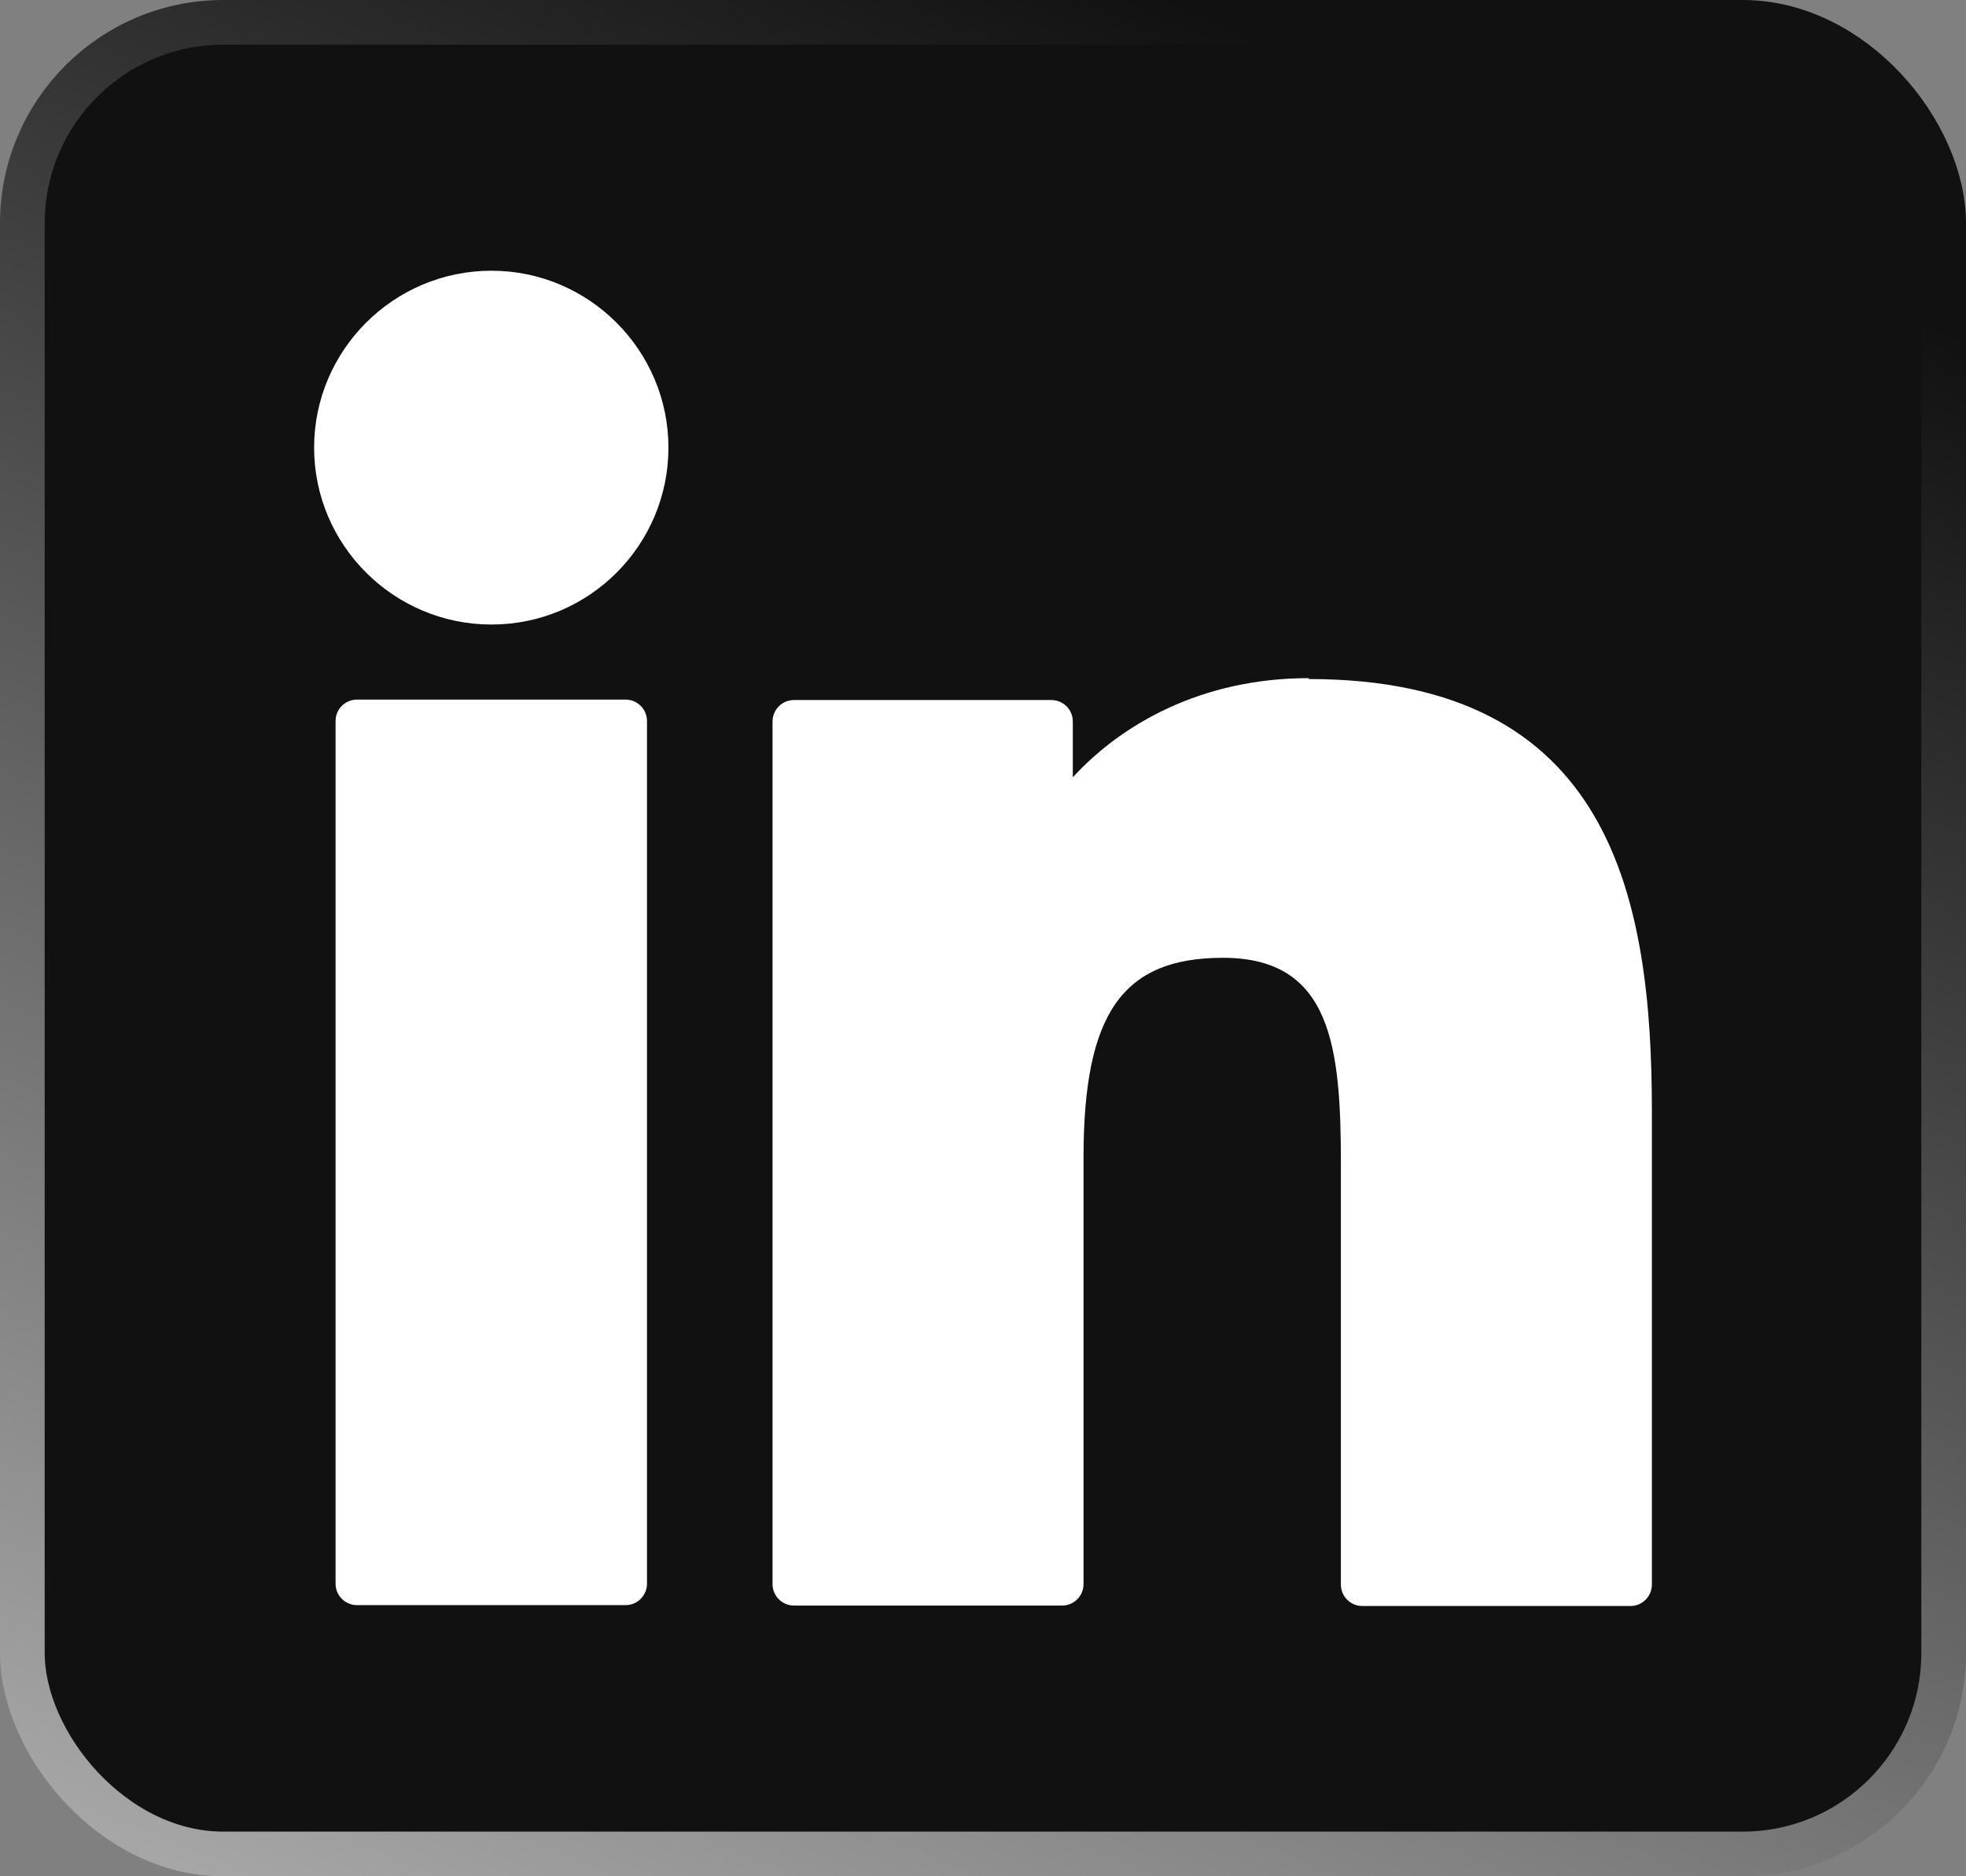
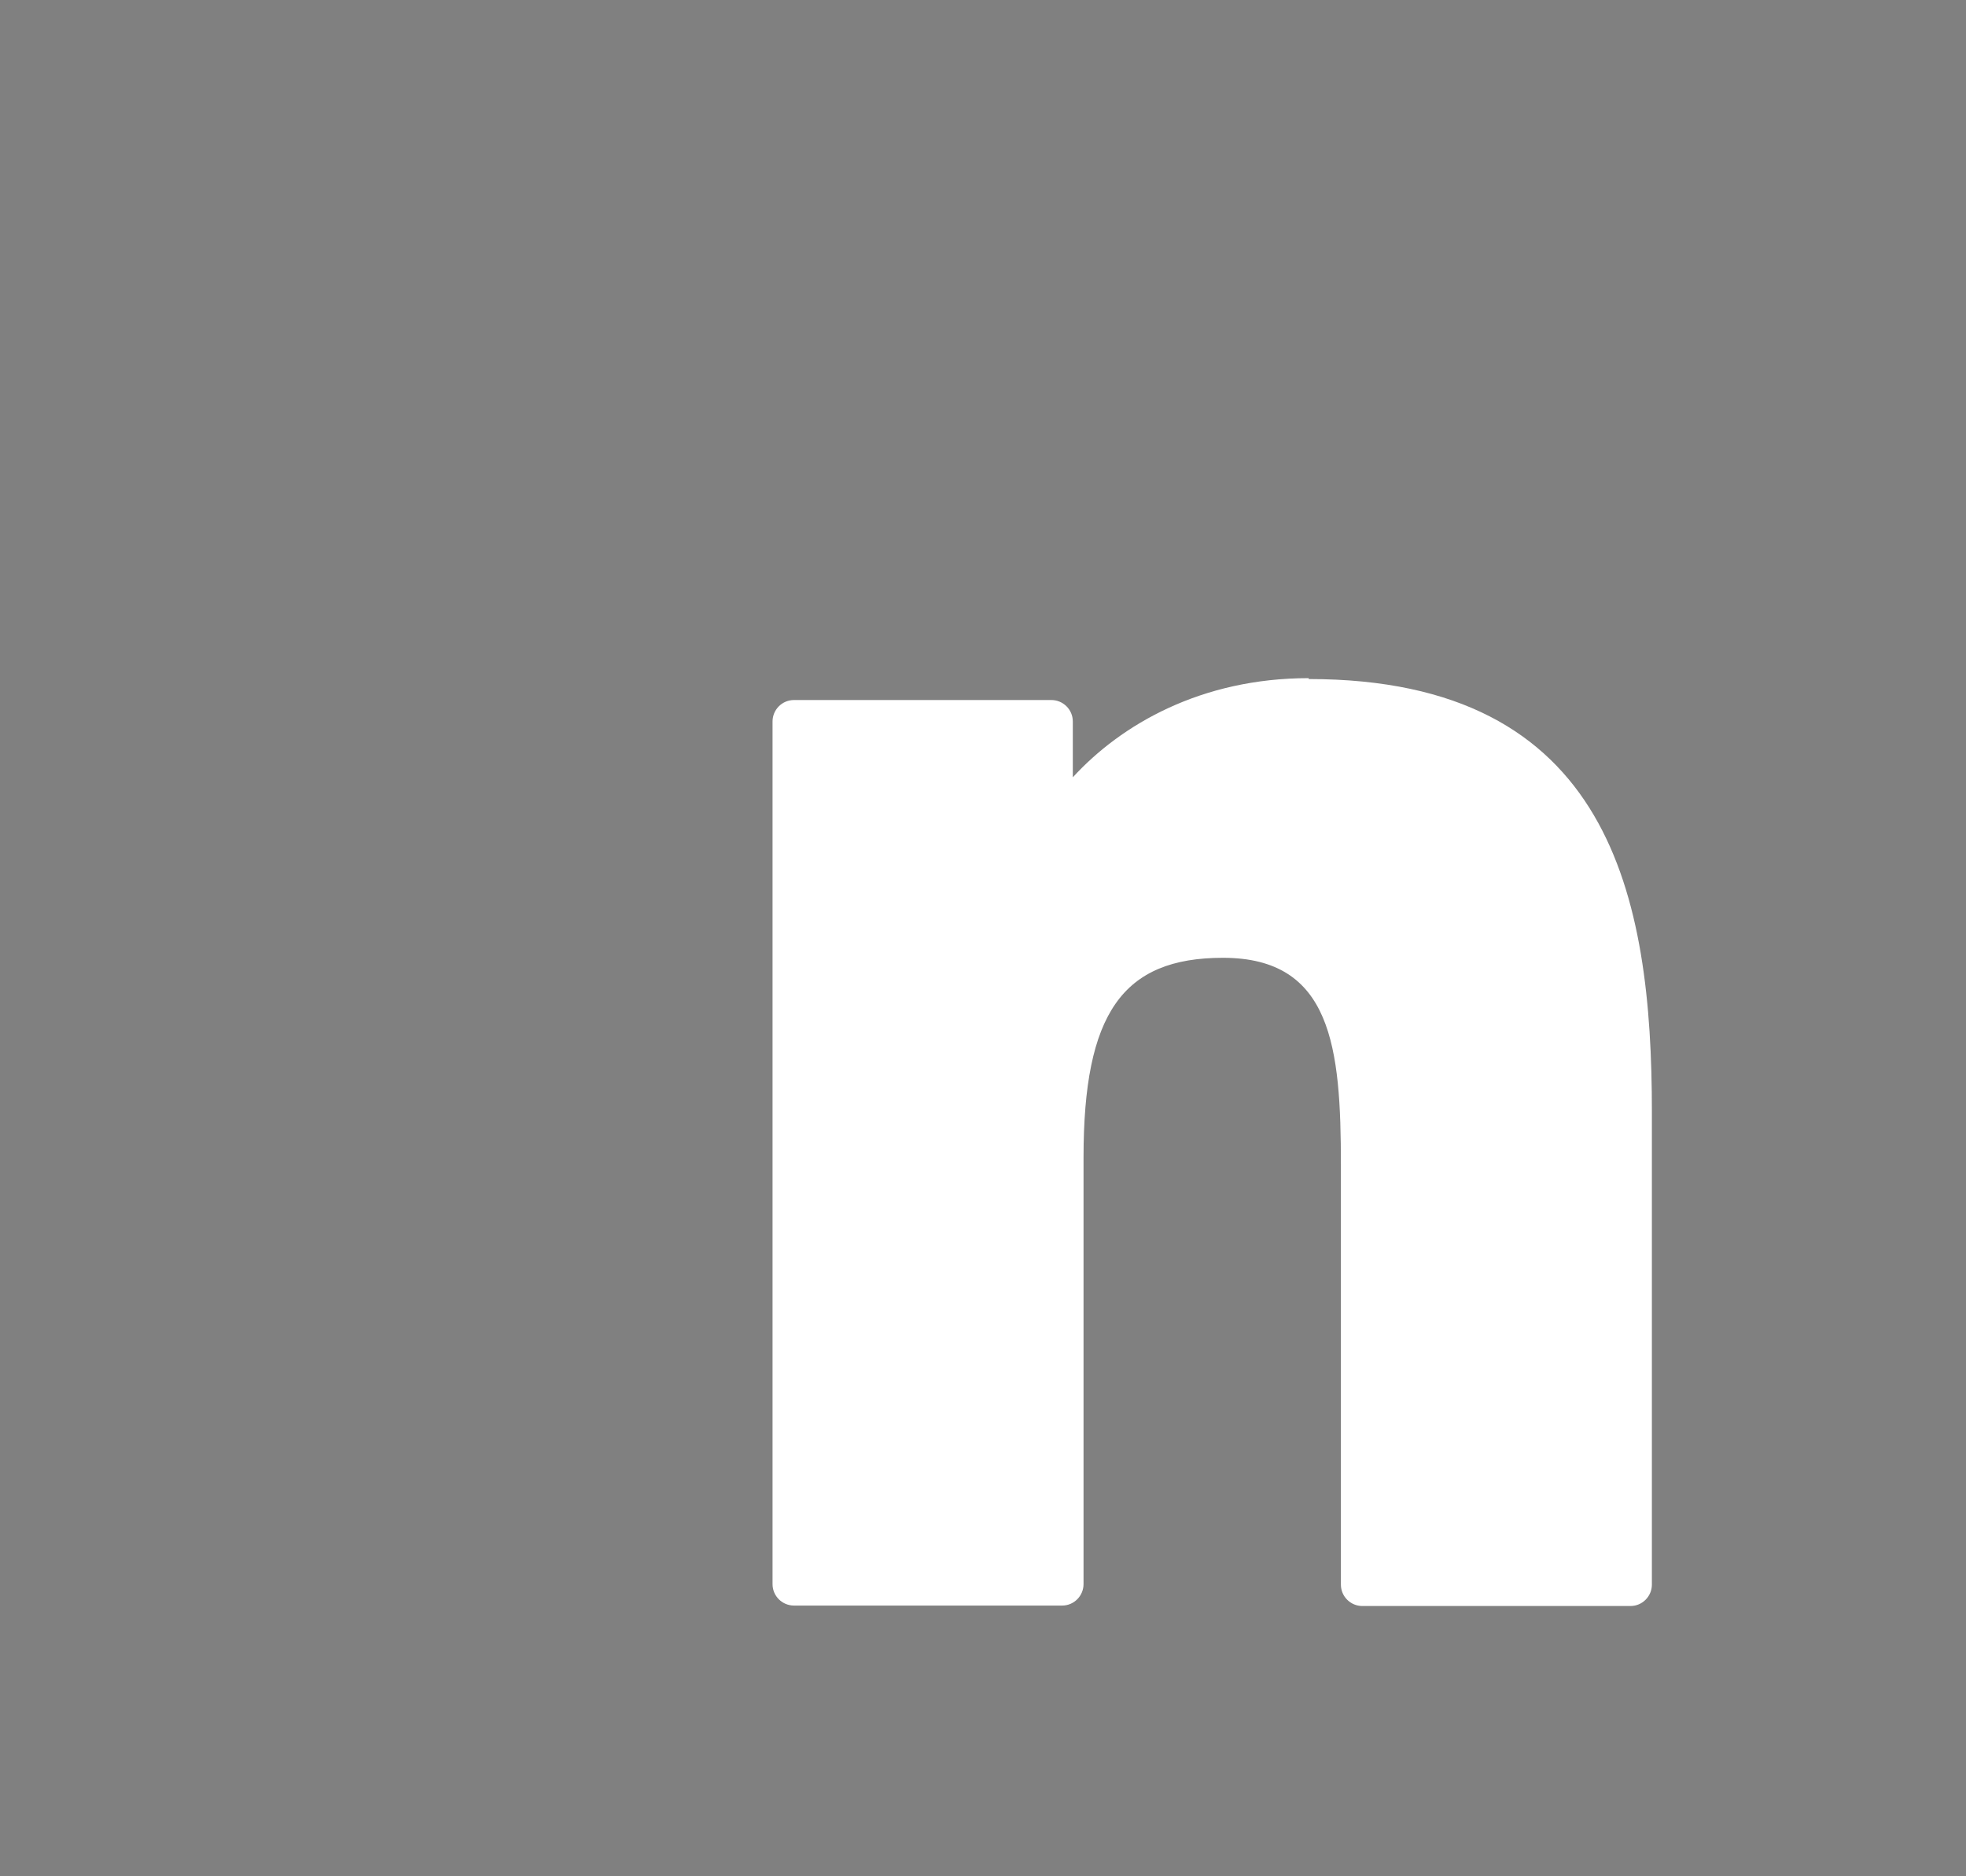
<svg xmlns="http://www.w3.org/2000/svg" id="Livello_2" data-name="Livello 2" viewBox="0 0 44 42">
  <rect x="0" y="0" width="44" height="42" fill="#808080" stroke="none" />
  <defs>
    <style> .cls-1 { fill: none; stroke: url(#Sfumatura_senza_nome); } .cls-2 { fill: #fff; } .cls-3 { fill: #111; } </style>
    <linearGradient id="Sfumatura_senza_nome" data-name="Sfumatura senza nome" x1="30.22" y1="357.67" x2="7.43" y2="411.26" gradientTransform="translate(0 -356)" gradientUnits="userSpaceOnUse">
      <stop offset="0" stop-color="#111" />
      <stop offset="1" stop-color="#c9c9c9" />
    </linearGradient>
  </defs>
  <g id="Livello_1-2" data-name="Livello 1">
-     <rect class="cls-3" x=".5" y=".5" width="43" height="41" rx="4.5" ry="4.5" />
-     <rect class="cls-1" x=".5" y=".5" width="43" height="41" rx="4.5" ry="4.5" />
    <g>
-       <path class="cls-2" d="m14,15.66h-6.01c-.27,0-.48.22-.48.48v19.31c0,.27.22.48.48.48h6.01c.27,0,.48-.22.48-.48v-19.31c0-.27-.22-.48-.48-.48Z" />
-       <path class="cls-2" d="m11,6.06c-2.19,0-3.97,1.78-3.97,3.96s1.78,3.96,3.97,3.96,3.96-1.78,3.96-3.96c0-2.18-1.78-3.96-3.96-3.96Z" />
      <path class="cls-2" d="m29.29,15.18c-2.41,0-4.2,1.04-5.28,2.22v-1.25c0-.27-.22-.48-.48-.48h-5.76c-.27,0-.48.22-.48.48v19.31c0,.27.22.48.48.48h6c.27,0,.48-.22.48-.48v-9.55c0-3.22.87-4.47,3.12-4.47,2.44,0,2.64,2.01,2.64,4.64v9.39c0,.27.22.48.48.48h6c.27,0,.48-.22.48-.48v-10.59c0-4.79-.91-9.68-7.68-9.68Z" />
    </g>
  </g>
</svg>